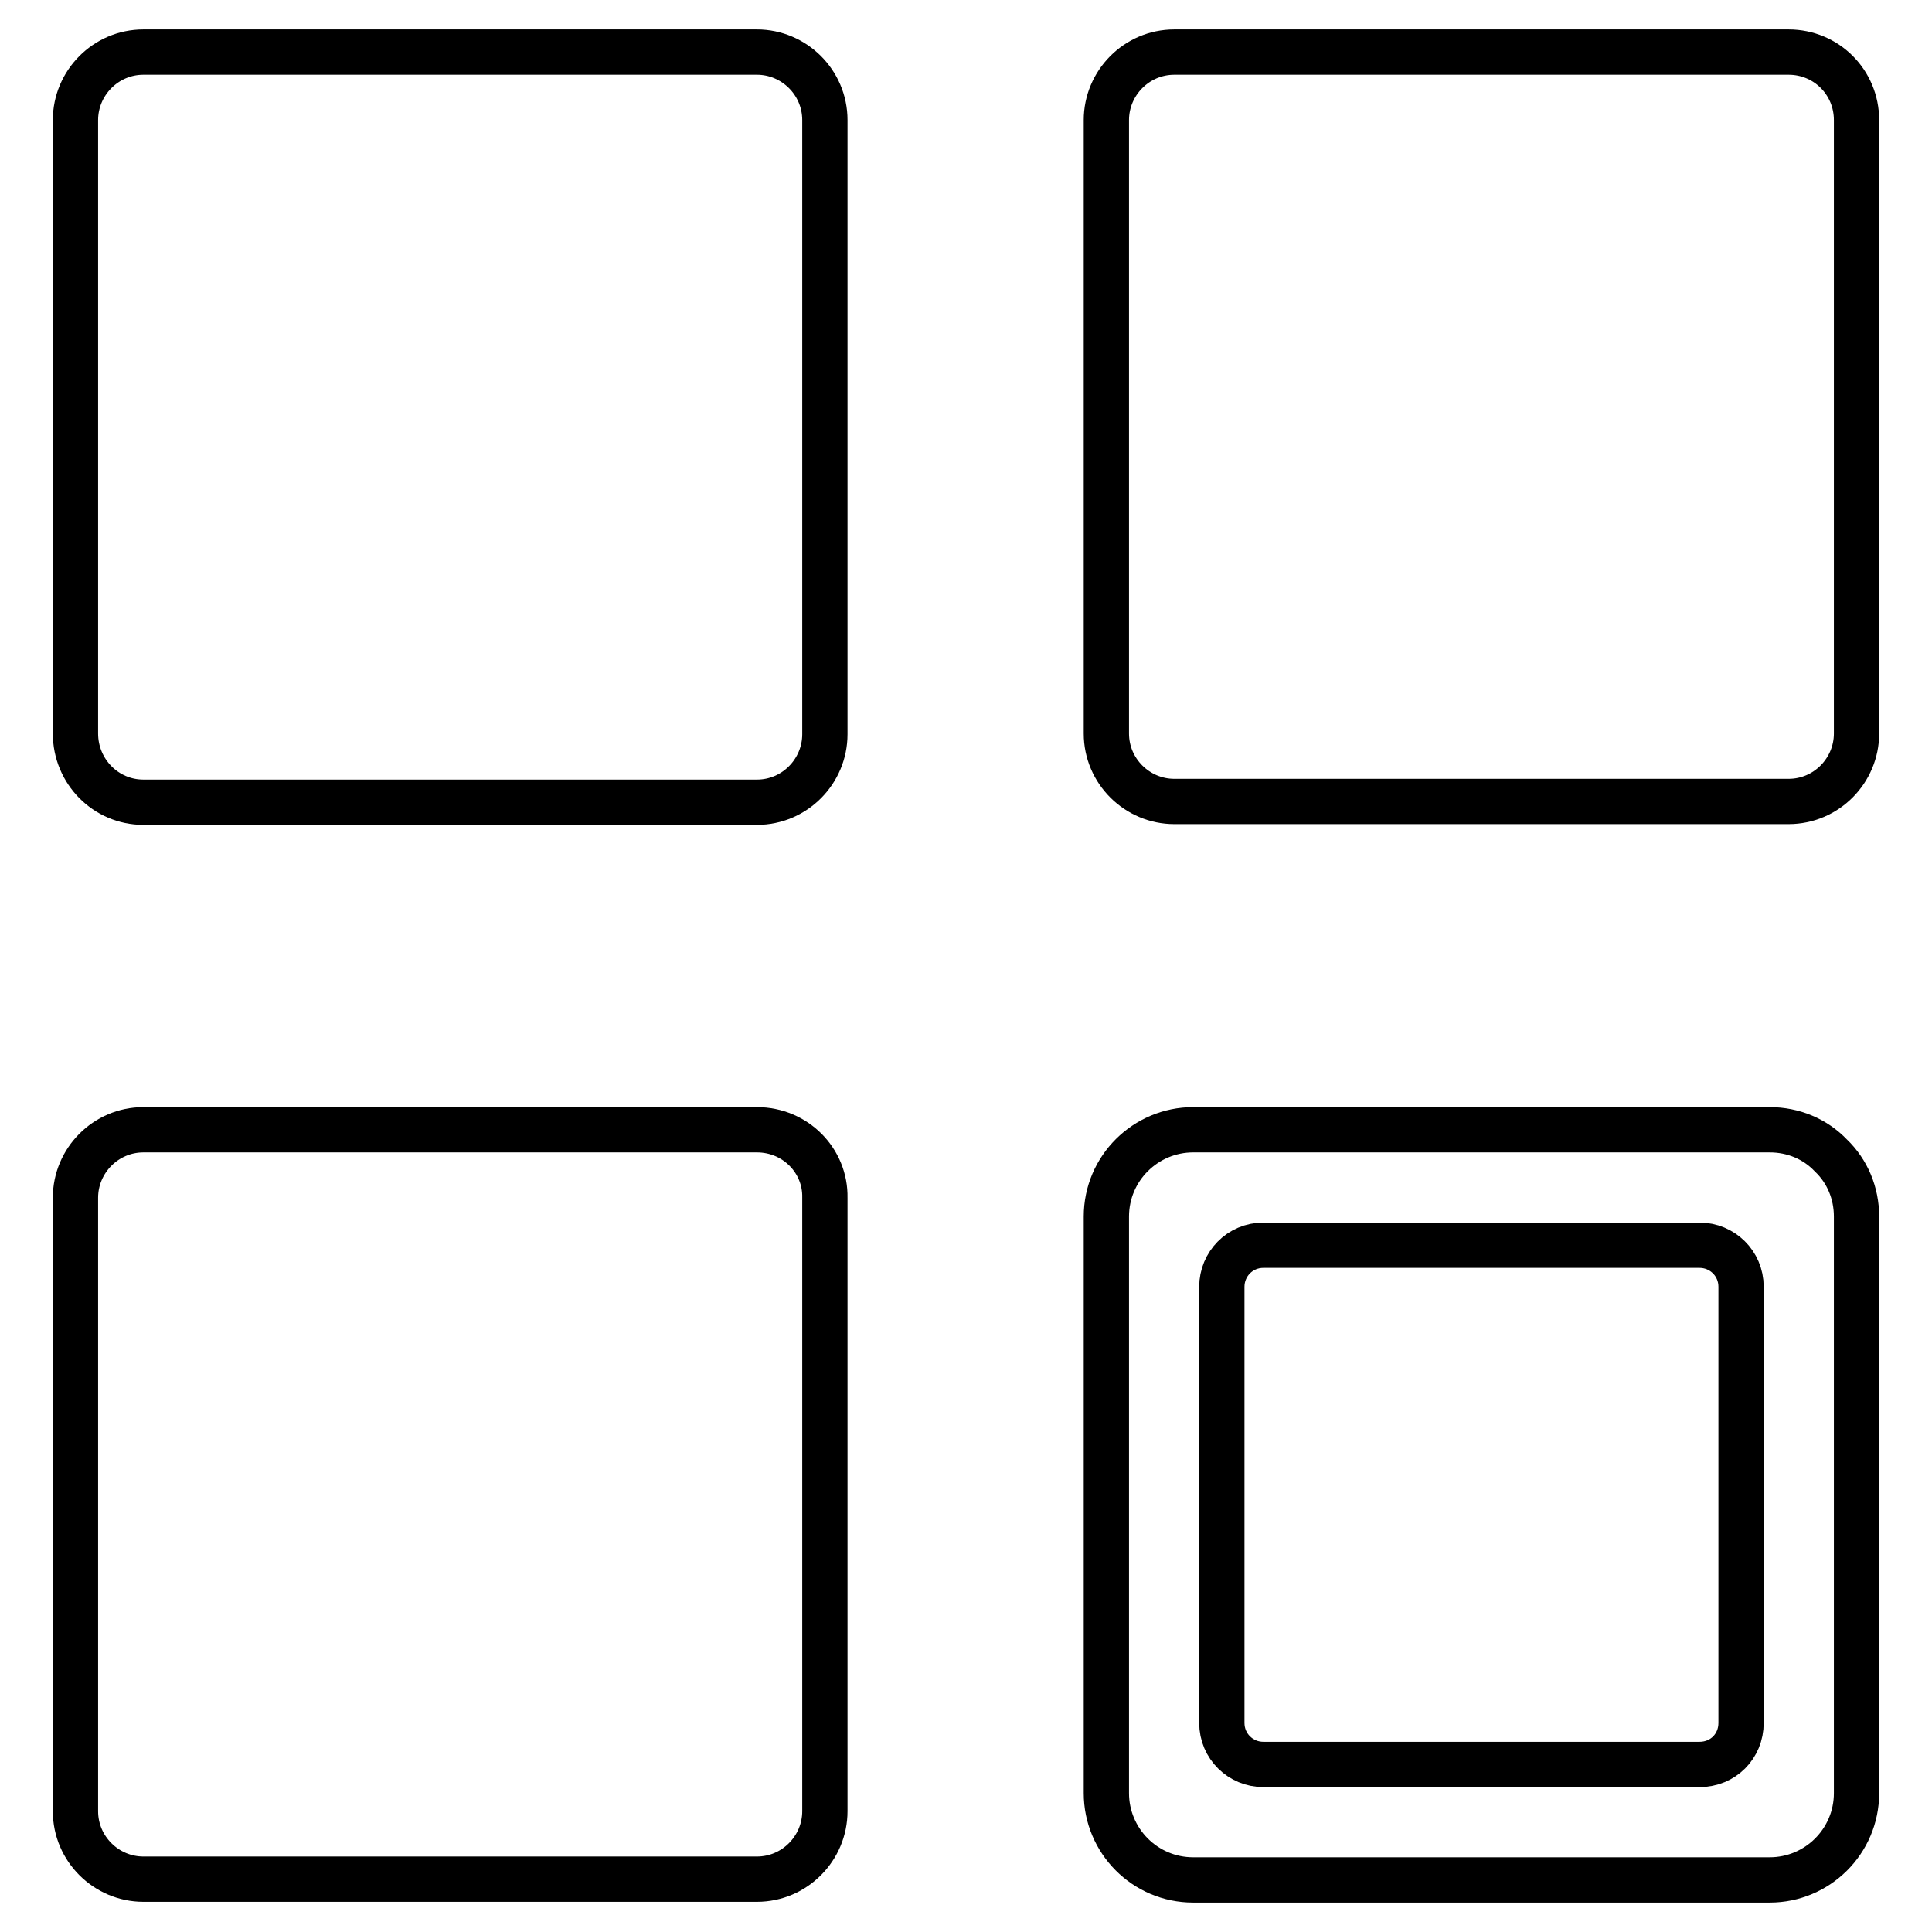
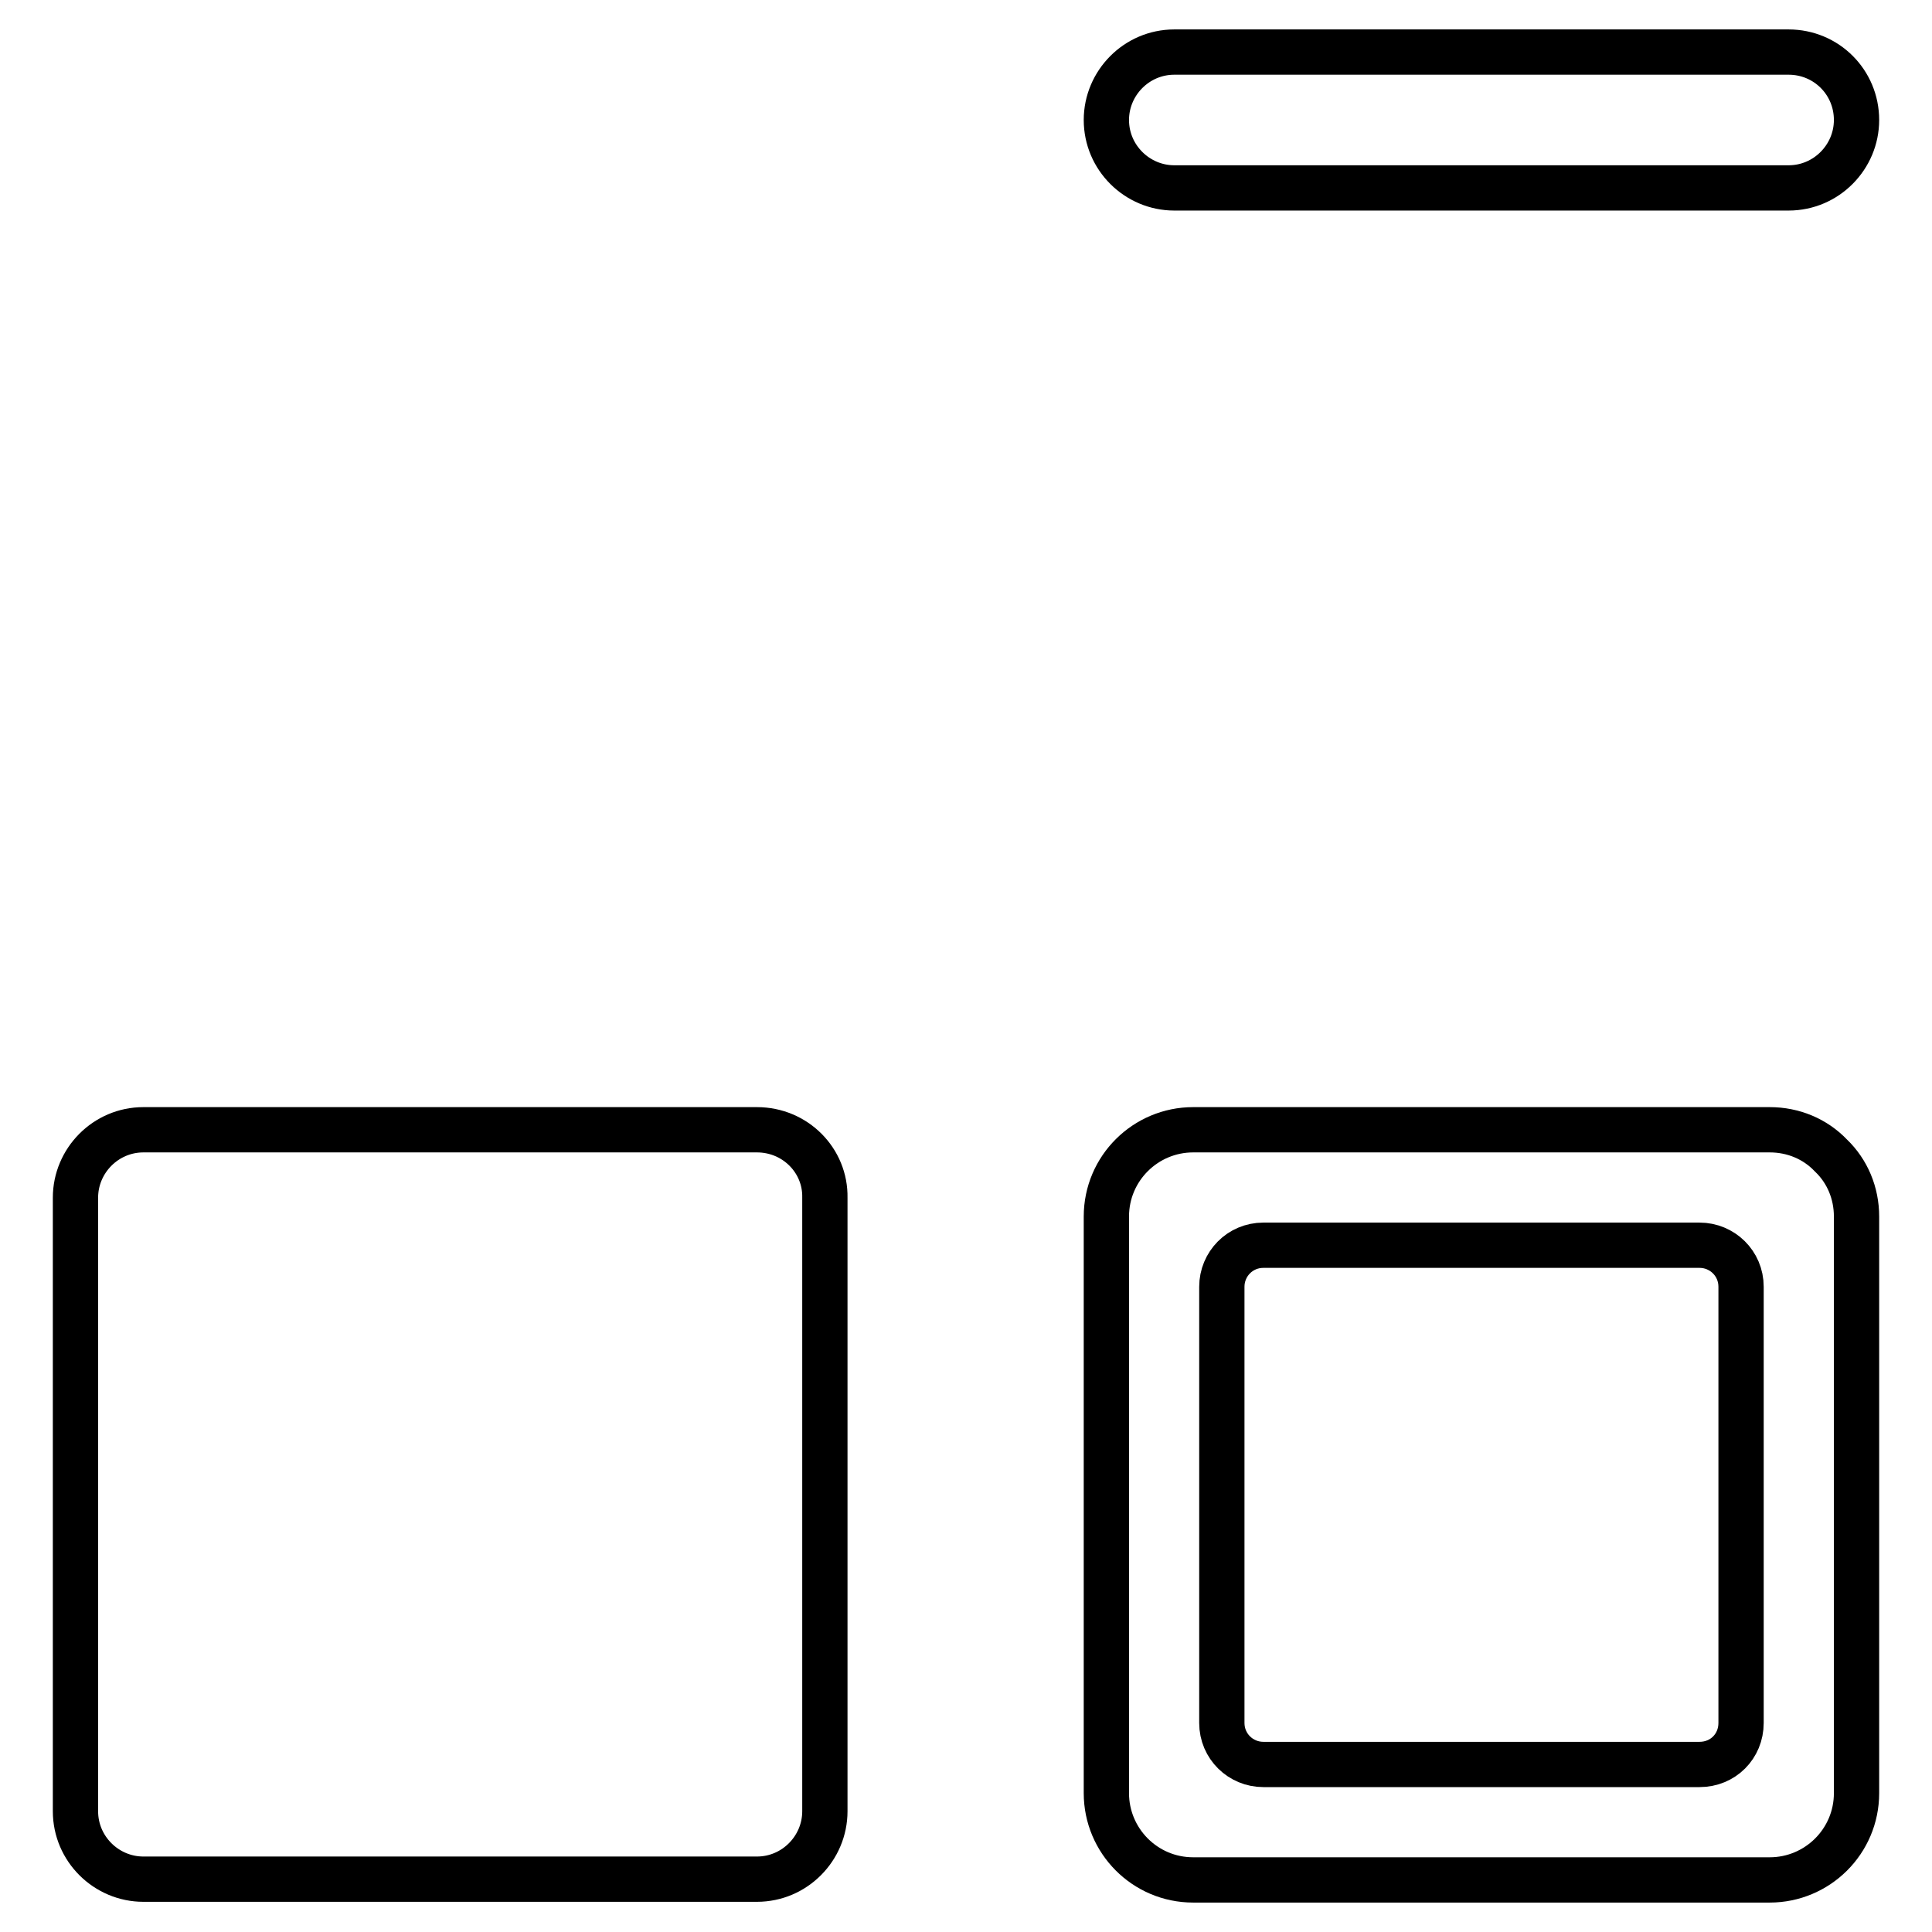
<svg xmlns="http://www.w3.org/2000/svg" version="1.1" x="0px" y="0px" viewBox="0 0 256 256" enable-background="new 0 0 256 256" xml:space="preserve">
  <g>
    <g>
      <path stroke-width="6" fill-opacity="0" stroke="#000000" d="M100.3,149.7H19c-5,0-9,4.1-9,9v81.3c0,5,4.1,9,9,9h81.3c5,0,9-4.1,9-9v-81.3C109.4,153.8,105.4,149.7,100.3,149.7L100.3,149.7z" />
-       <path stroke-width="6" fill-opacity="0" stroke="#000000" d="M19,106.3h81.3c5,0,9-4.1,9-9V15.9c0-5-4.1-9-9-9H19c-5,0-9,4.1-9,9v81.3C10,102.2,14,106.3,19,106.3L19,106.3z" />
-       <path stroke-width="6" fill-opacity="0" stroke="#000000" d="M237,6.9h-81.4c-5,0-9,4.1-9,9v81.3c0,5,4.1,9,9,9H237c5,0,9-4.1,9-9V15.9C246,10.9,242,6.9,237,6.9L237,6.9z" />
+       <path stroke-width="6" fill-opacity="0" stroke="#000000" d="M237,6.9h-81.4c-5,0-9,4.1-9,9c0,5,4.1,9,9,9H237c5,0,9-4.1,9-9V15.9C246,10.9,242,6.9,237,6.9L237,6.9z" />
      <path stroke-width="6" fill-opacity="0" stroke="#000000" d="M234.5,149.7h-76.4c-6.3,0-11.5,5.1-11.5,11.5v76.4c0,6.3,5.1,11.5,11.5,11.5h76.4c6.3,0,11.5-5.1,11.5-11.5v-76.4c0-3.1-1.2-6-3.4-8.1C240.5,150.9,237.6,149.7,234.5,149.7L234.5,149.7z M225.2,233.8h-57.8c-3,0-5.5-2.4-5.5-5.5v-57.8c0-3,2.4-5.5,5.5-5.5h57.8c3,0,5.5,2.4,5.5,5.5v57.8C230.7,231.4,228.3,233.8,225.2,233.8L225.2,233.8z" />
    </g>
  </g>
</svg>